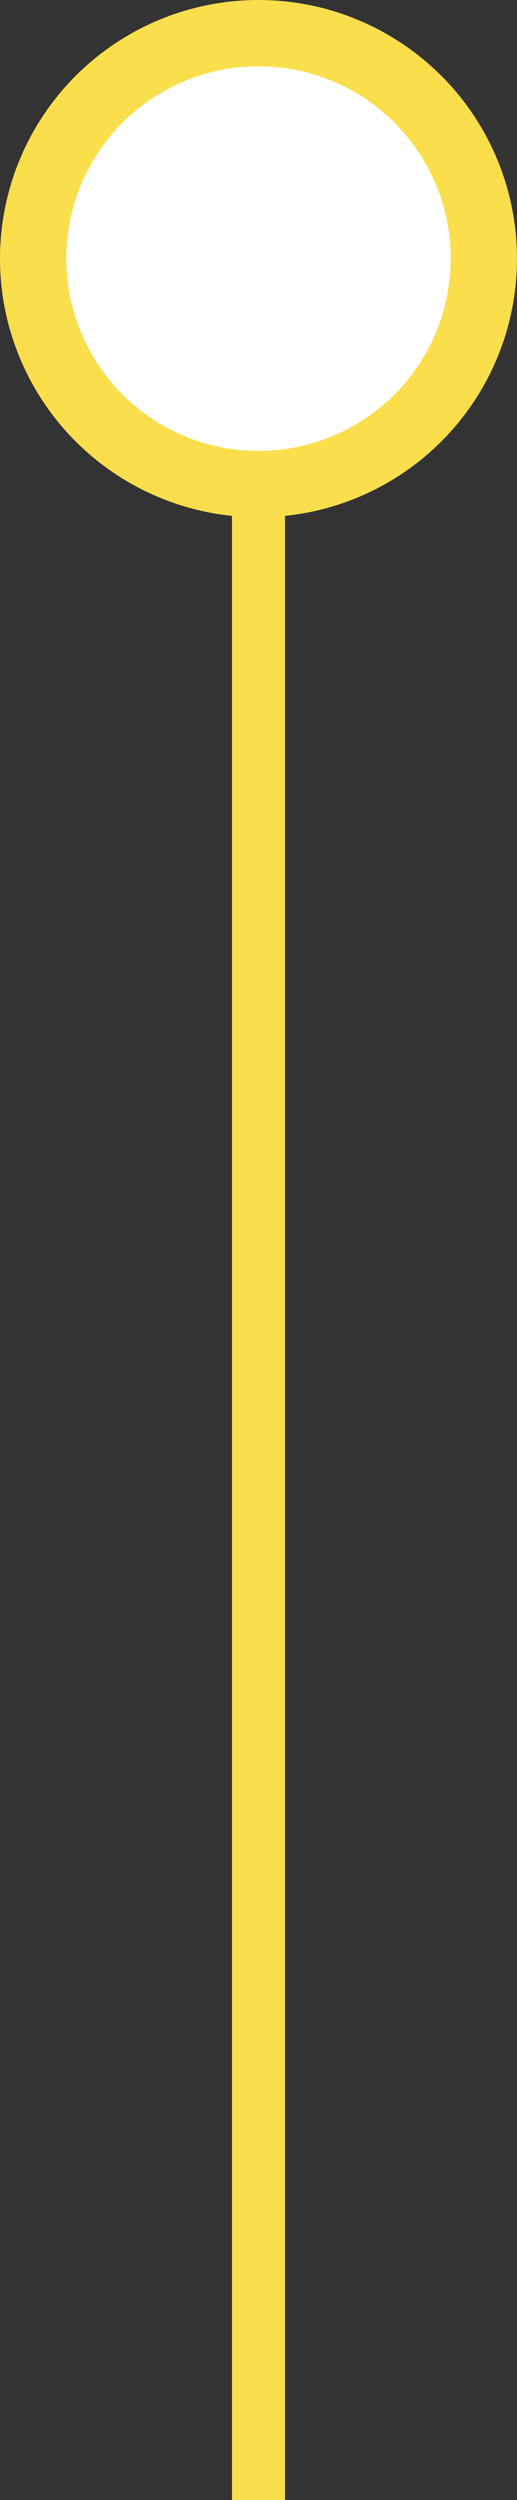
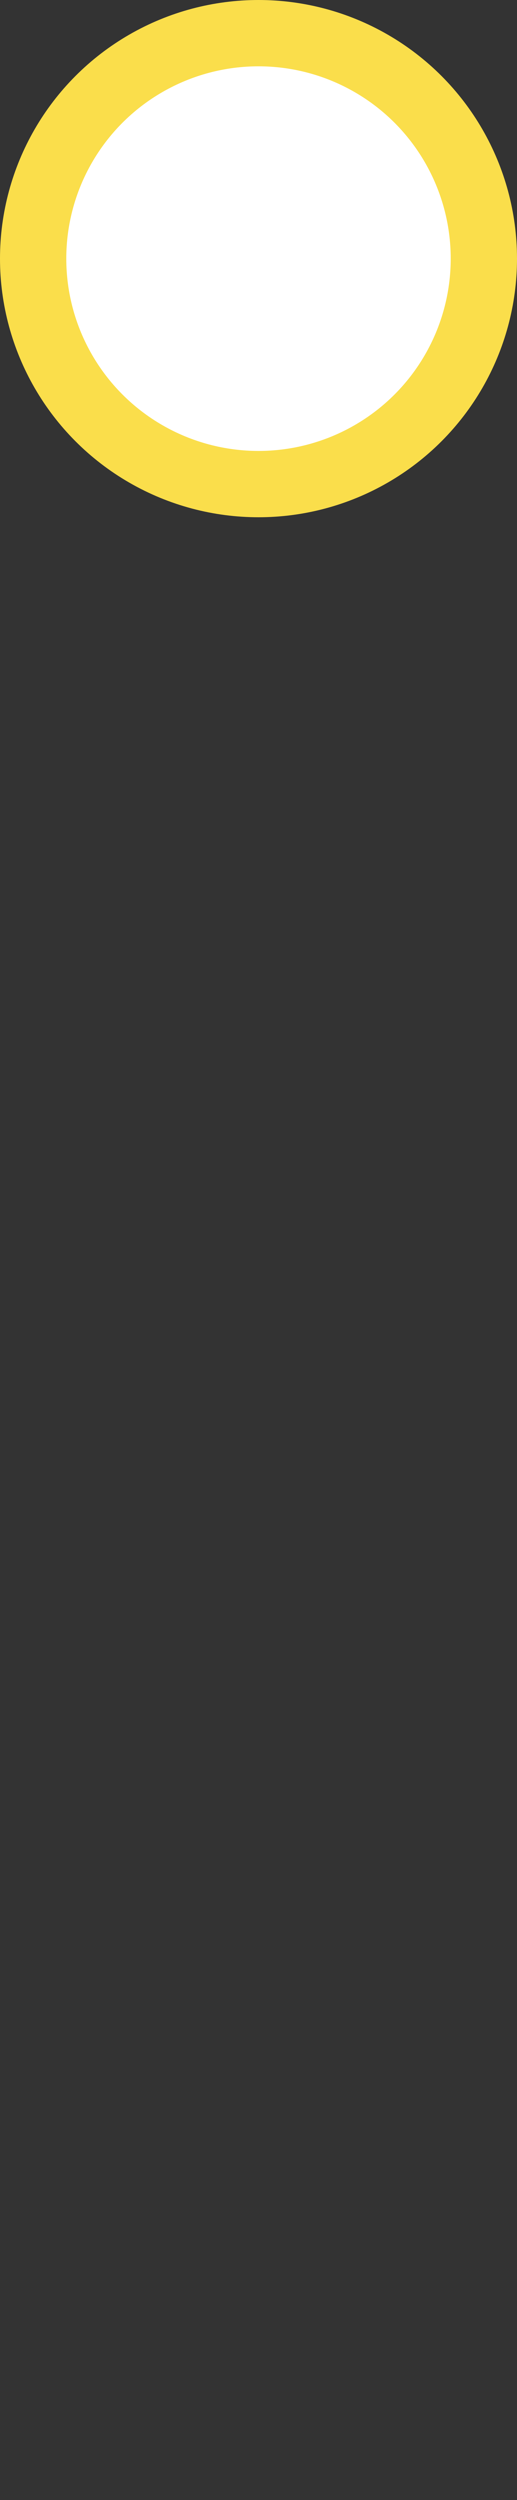
<svg xmlns="http://www.w3.org/2000/svg" width="39" height="188.5" viewBox="0 0 39 188.5">
  <rect x="0" y="0" width="39" height="188.5" fill="#333333" stroke="none" />
  <g id="グループ_316" data-name="グループ 316" transform="translate(-149 -1107)">
    <circle id="楕円形_43" data-name="楕円形 43" cx="19.5" cy="19.5" r="19.5" transform="translate(149 1107)" fill="#fade4b" />
-     <line id="線_28" data-name="線 28" y2="169" transform="translate(168.5 1126.5)" fill="none" stroke="#fade4b" stroke-width="4" />
    <circle id="楕円形_98" data-name="楕円形 98" cx="14.5" cy="14.5" r="14.5" transform="translate(154 1112)" fill="#fff" />
  </g>
</svg>